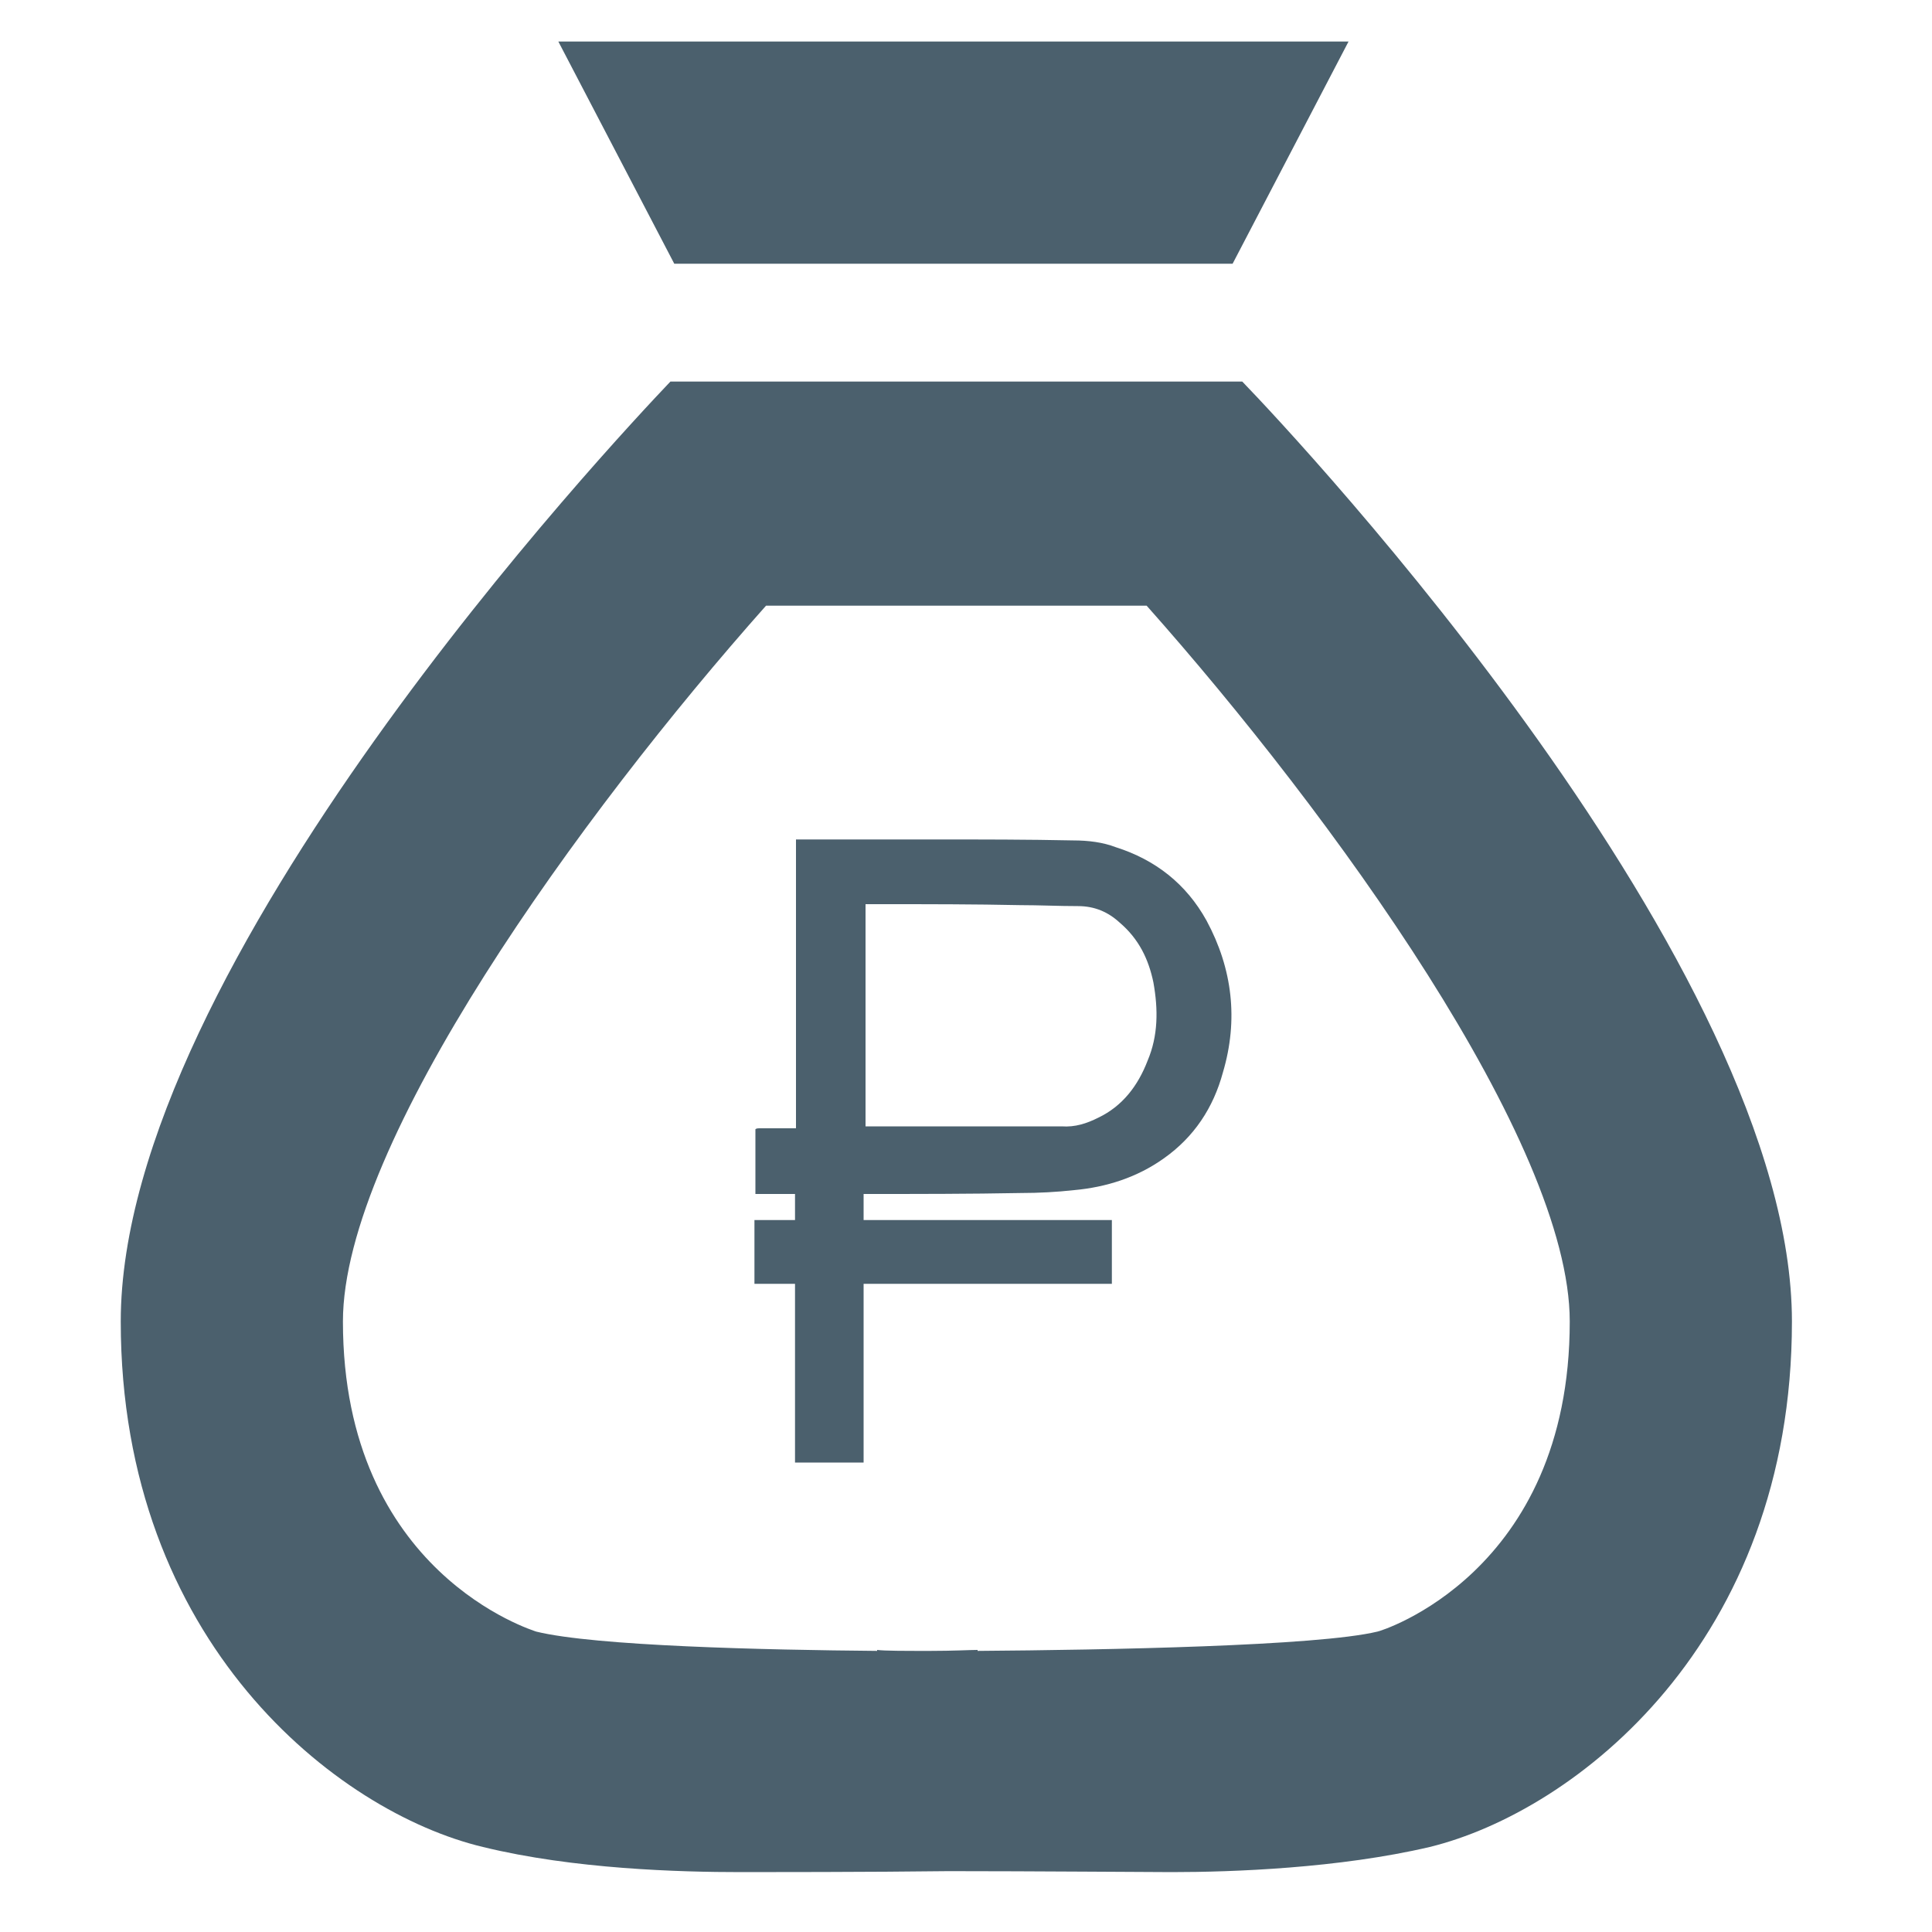
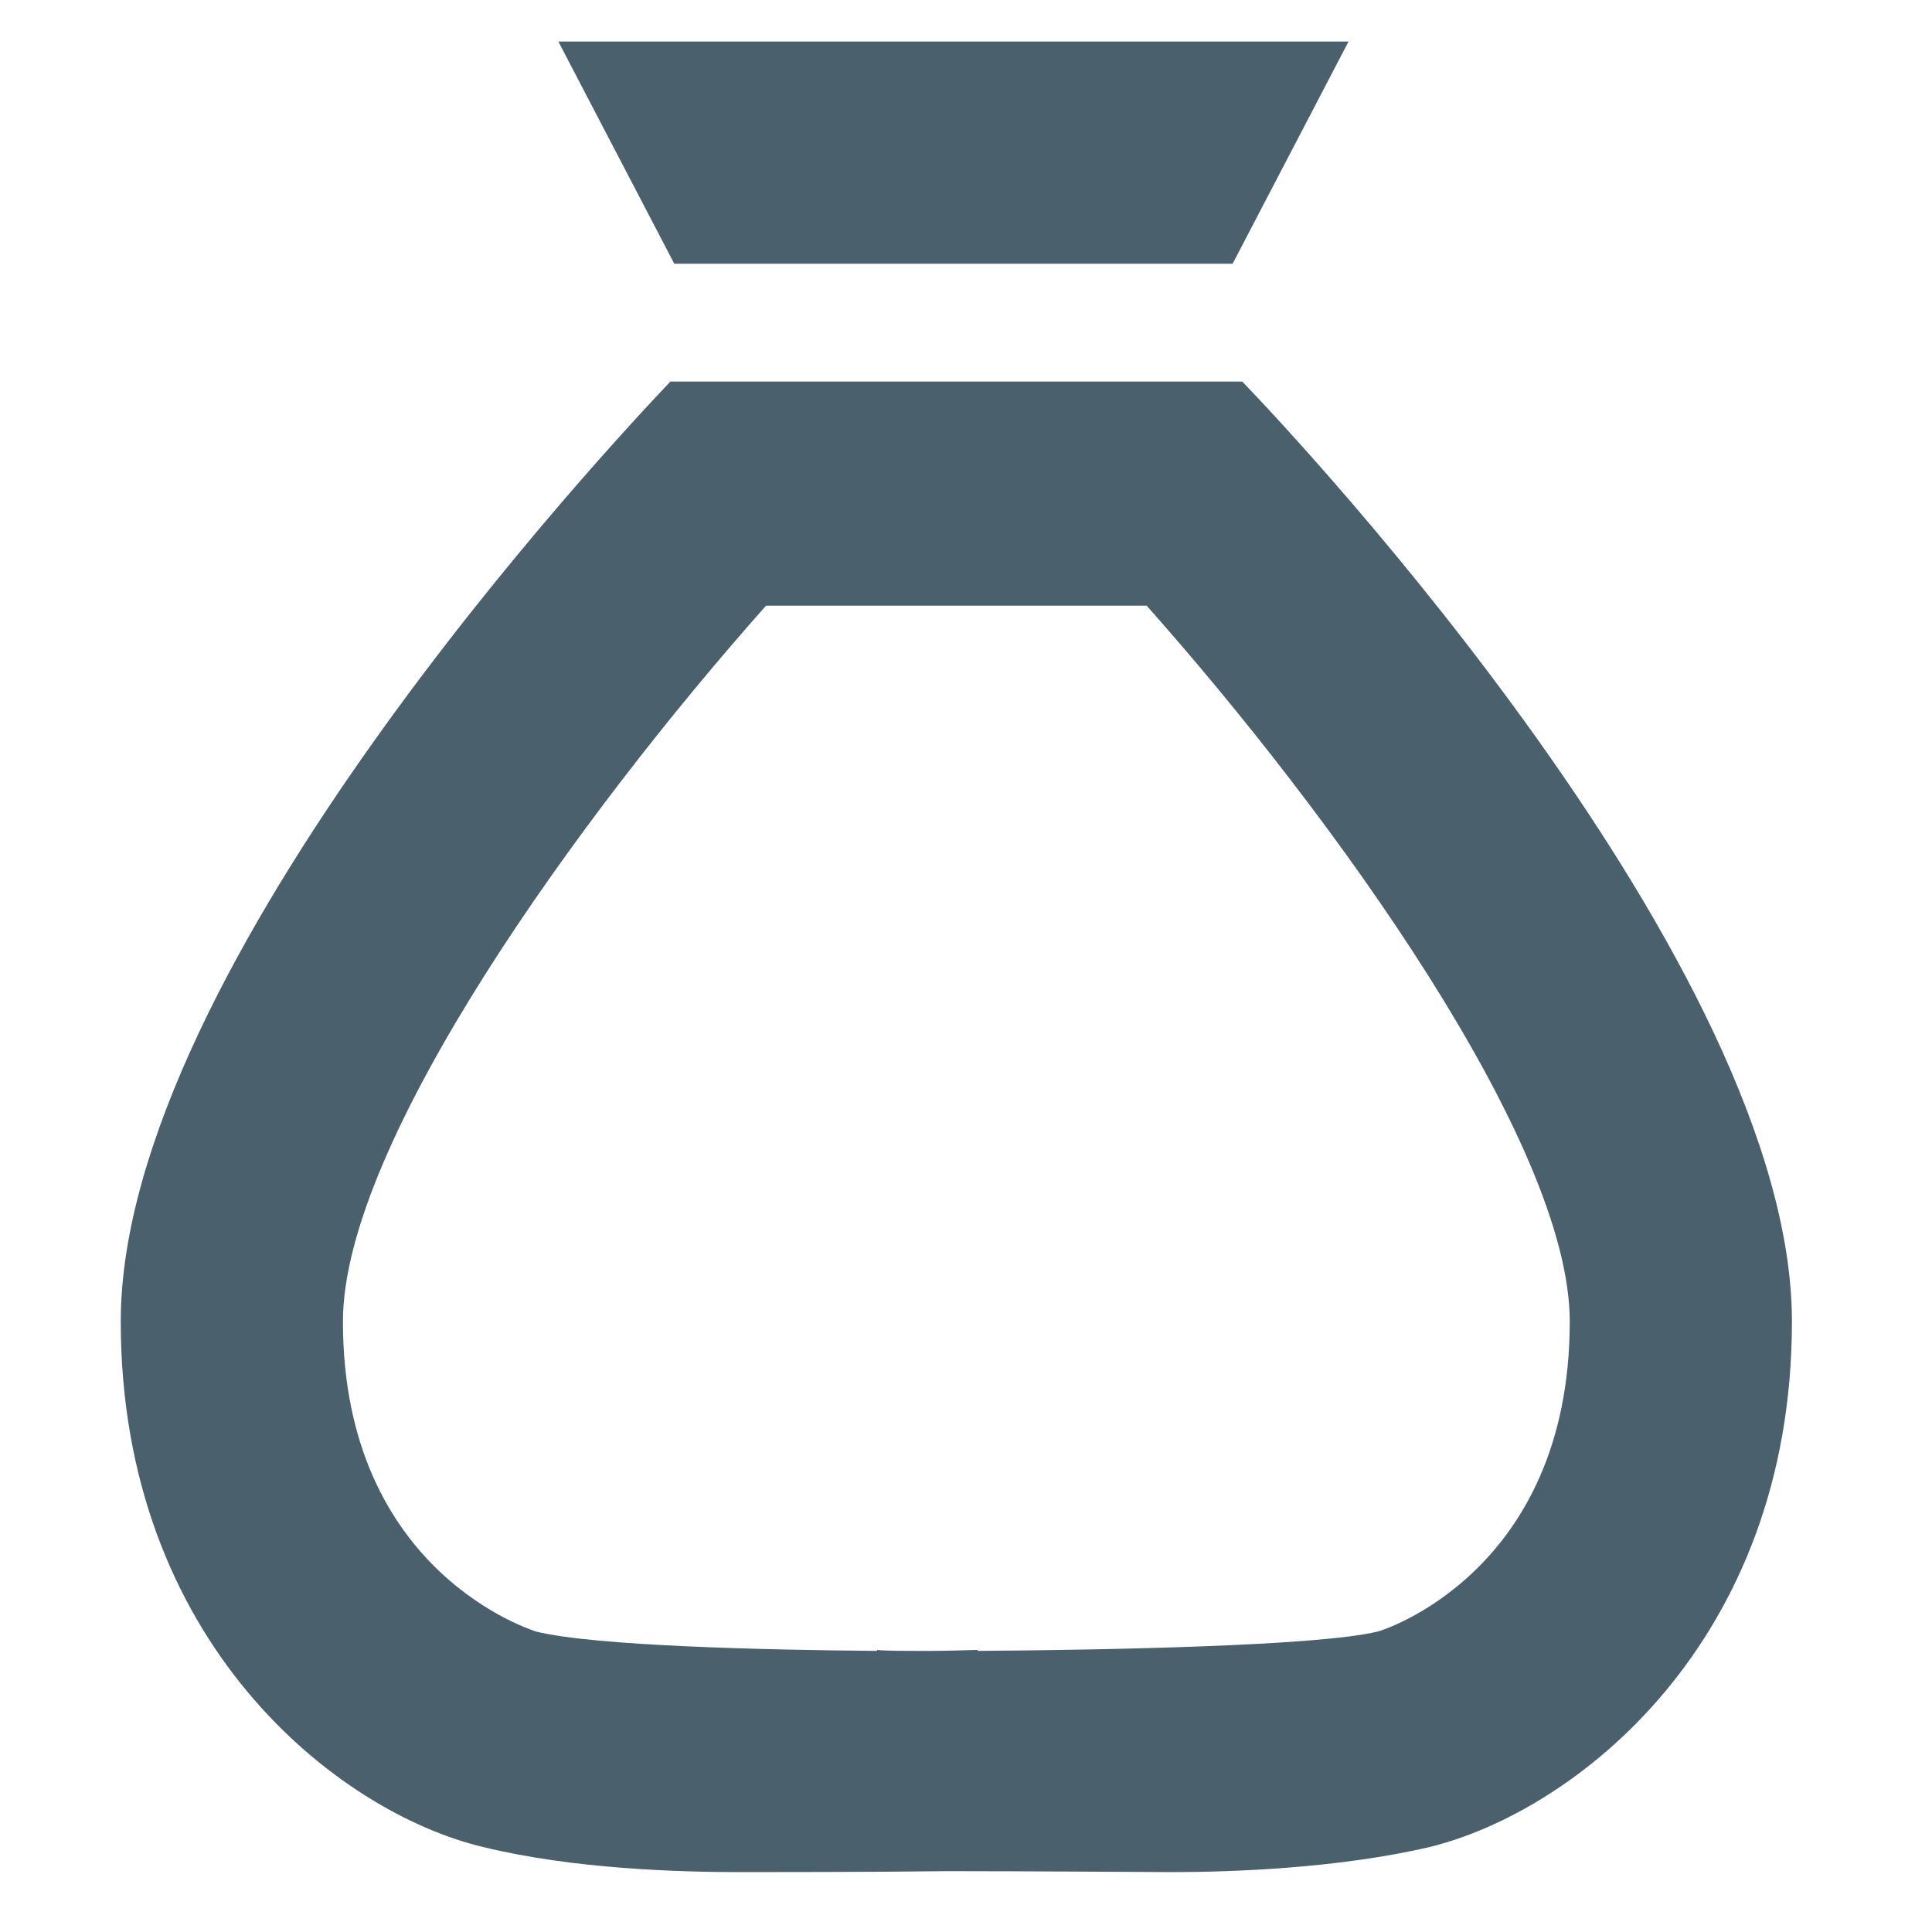
<svg xmlns="http://www.w3.org/2000/svg" version="1.1" id="Layer_1" x="0px" y="0px" viewBox="0 0 200 200" style="enable-background:new 0 0 200 200;" xml:space="preserve">
  <style type="text/css">
	.st0{fill:#4B606D;}
</style>
  <g>
    <path class="st0" d="M128.6,39.5H69.4c-5.8,6.1-56.9,60.5-56.9,97.3c0,33.2,22.4,50.8,37.5,54.4c9.4,2.3,20.4,2.6,26.7,2.6   c1.9,0,13.7,0,21.5-0.1c8.4,0,21.2,0.1,23.1,0.1c6.3,0,17.3-0.4,26.7-2.6c15.1-3.7,37.5-21.2,37.5-54.4   C185.5,100.1,134.5,45.6,128.6,39.5z M142.6,168.9c-6.2,1.5-28.1,1.9-41.4,2l0-0.1c-0.8,0-2.5,0.1-4.9,0.1c-2.8,0-4.7,0-5.5-0.1   v0.1c-11.6-0.1-29.2-0.5-35.3-2c-0.2-0.1-20-6-20-32.1c0-18.5,24.6-52.5,43.8-74.1h39.4c19.2,21.6,43.8,55.6,43.8,74.1   C162.5,162.9,142.8,168.9,142.6,168.9z" />
    <polygon class="st0" points="127.6,27.3 139.6,4.3 57.8,4.3 69.8,27.3  " />
-     <path class="st0" d="M111.1,87c-4.7-0.1-9.4-0.1-14.2-0.1c-4.7,0-9.4,0-14.1,0c-0.1,0-0.2,0-0.4,0c0,10,0,19.9,0,29.9   c-0.2,0-0.3,0-0.4,0c-1.1,0-2.2,0-3.4,0c-0.1,0-0.3,0-0.4,0.1c0,2.2,0,4.5,0,6.7c1.2,0,2.5,0,3.7,0c0.1,0,0.3,0,0.4,0   c0,0.9,0,1.8,0,2.7c-1.4,0-2.8,0-4.2,0c0,2.2,0,4.4,0,6.6c1.4,0,2.8,0,4.2,0c0,6.2,0,12.4,0,18.5c2.4,0,4.7,0,7.1,0   c0-6.2,0-12.3,0-18.5c8.6,0,17.1,0,25.7,0c0-2.2,0-4.4,0-6.6c-8.6,0-17.1,0-25.7,0c0-0.9,0-1.8,0-2.7c0.2,0,0.3,0,0.4,0   c5.3,0,10.6,0,15.9-0.1c1.8,0,3.7-0.1,5.5-0.3c3.3-0.3,6.5-1.3,9.3-3.3c3.1-2.2,5.1-5.2,6.1-8.9c1.6-5.4,1-10.7-1.7-15.7   c-2.1-3.8-5.3-6.3-9.4-7.6C114.2,87.2,112.7,87,111.1,87z M119.4,101.7c0.5,2.8,0.5,5.5-0.6,8.1c-1,2.6-2.6,4.7-5.1,5.9   c-1.2,0.6-2.4,1-3.8,0.9c-6.6,0-13.2,0-19.8,0c-0.2,0-0.3,0-0.5,0c0-7.7,0-15.3,0-23c0.6,0,1.3,0,1.9,0c4.7,0,9.4,0,14.1,0.1   c2,0,4,0.1,6,0.1c1.7,0,3.1,0.6,4.3,1.7C117.9,97.2,118.9,99.3,119.4,101.7z" />
  </g>
</svg>